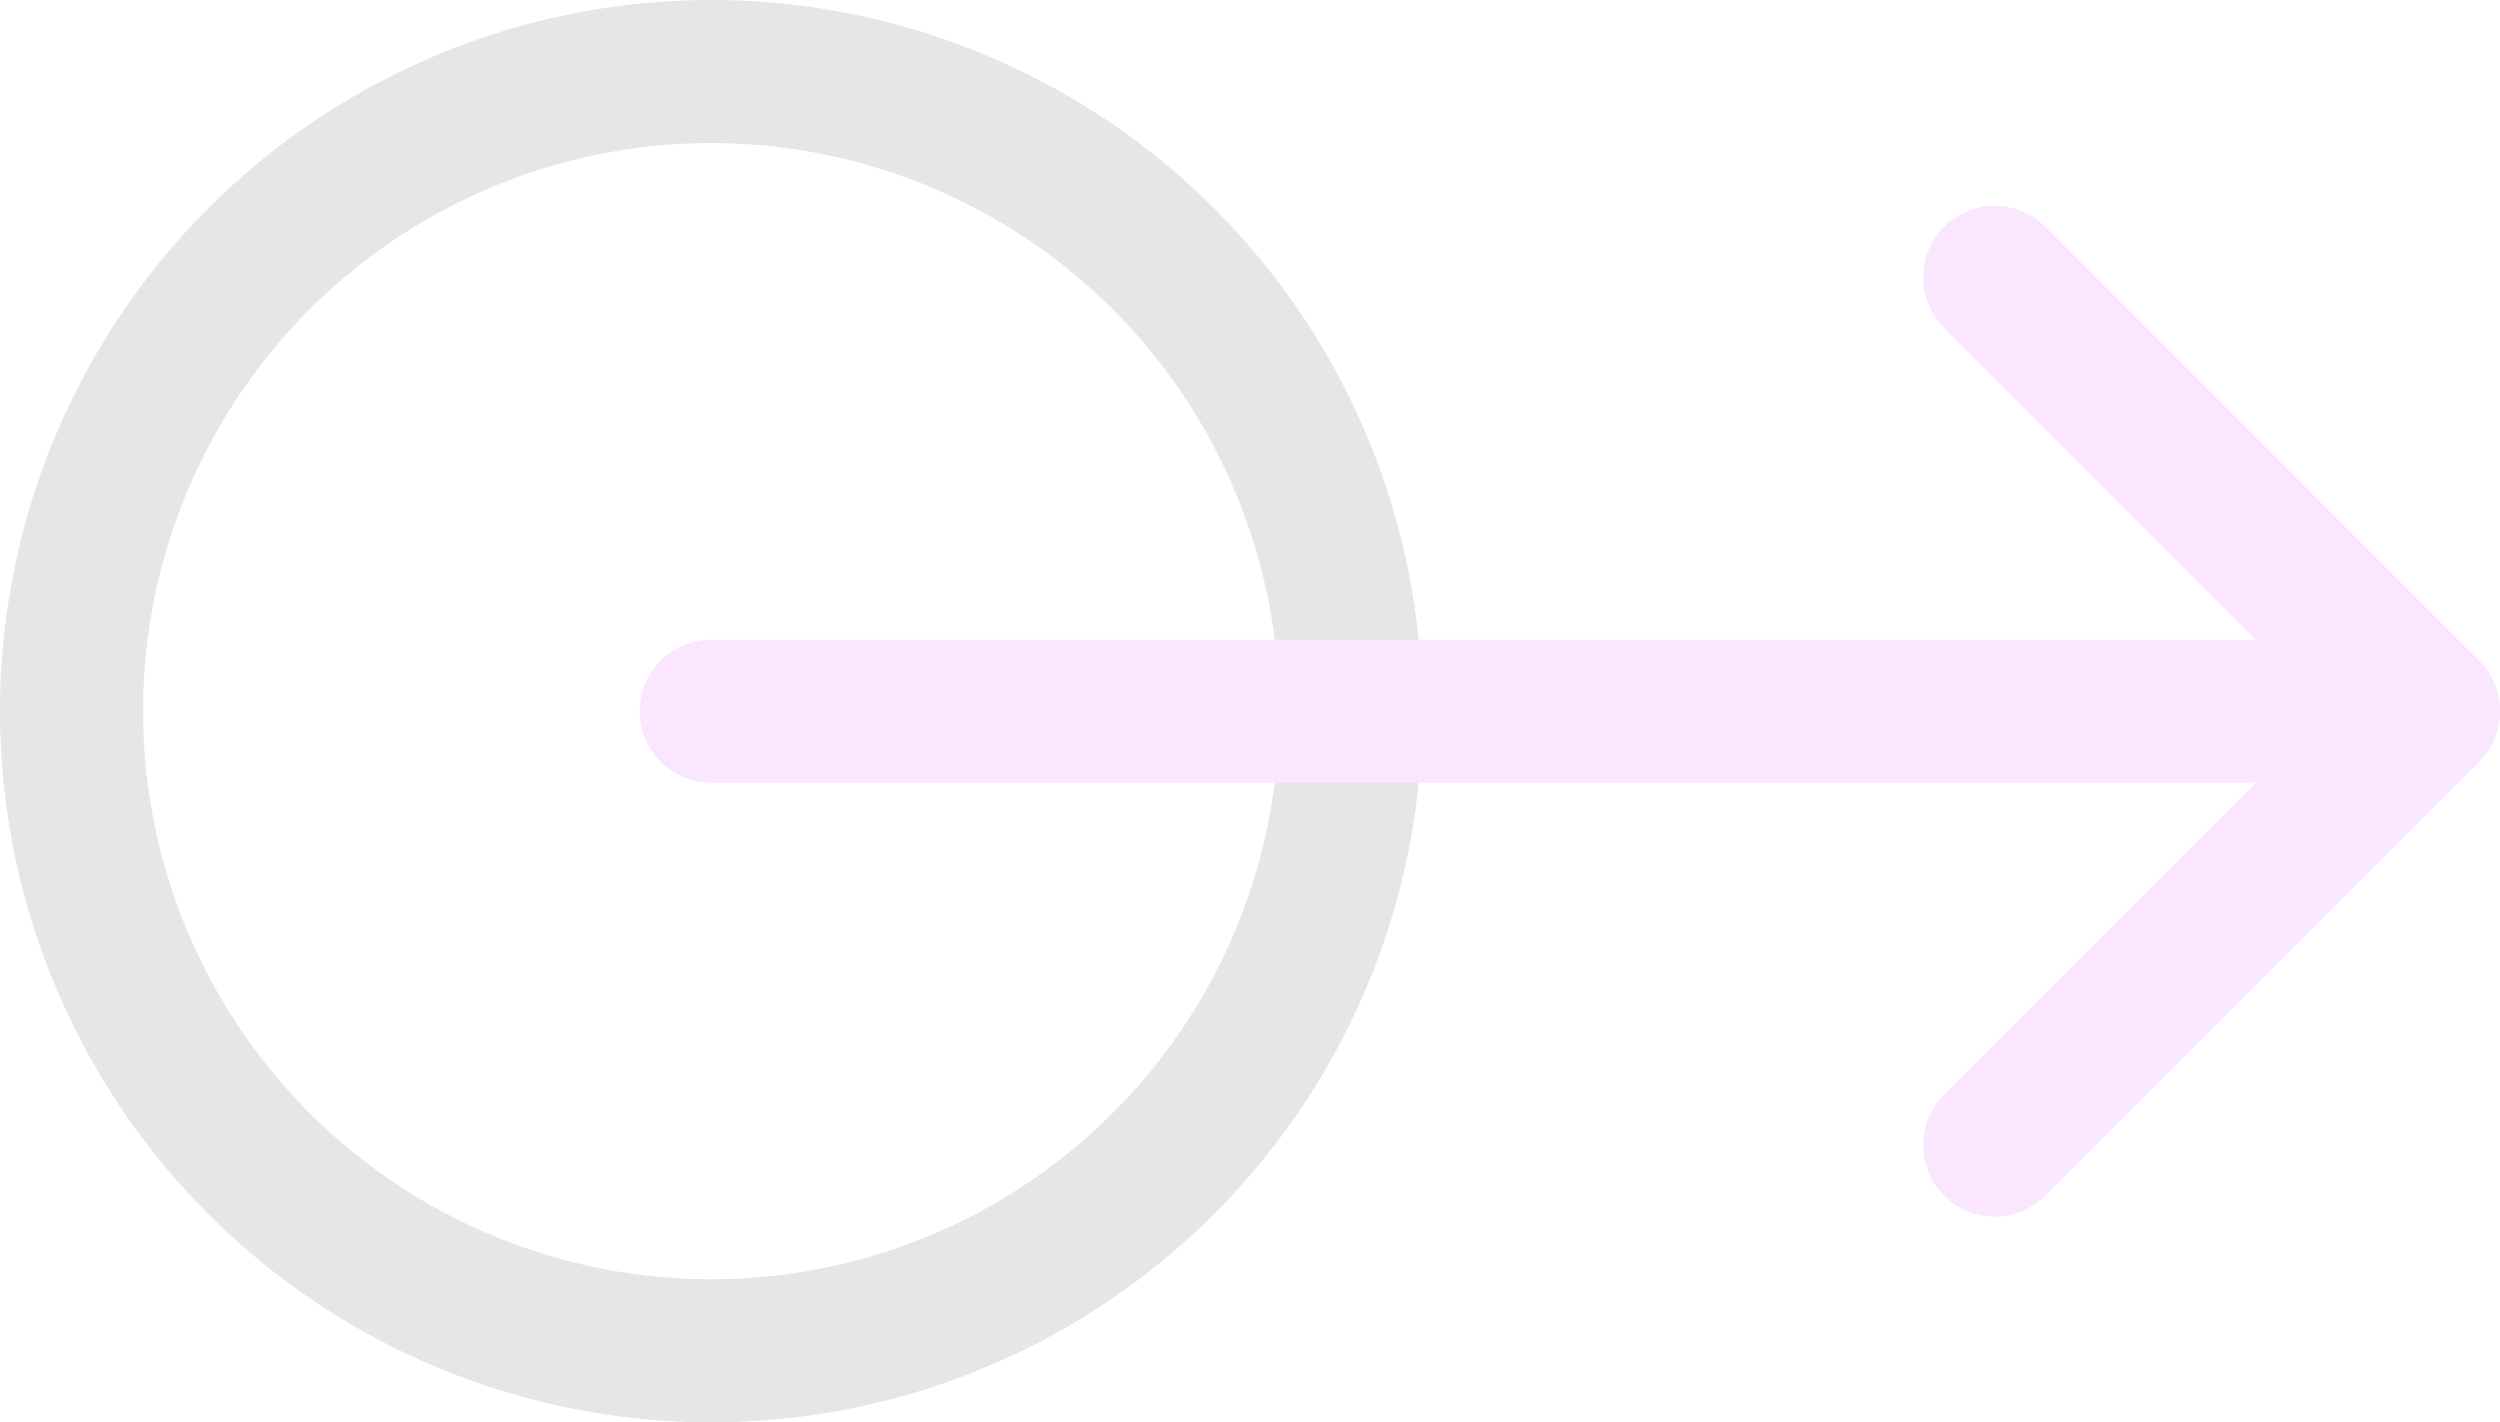
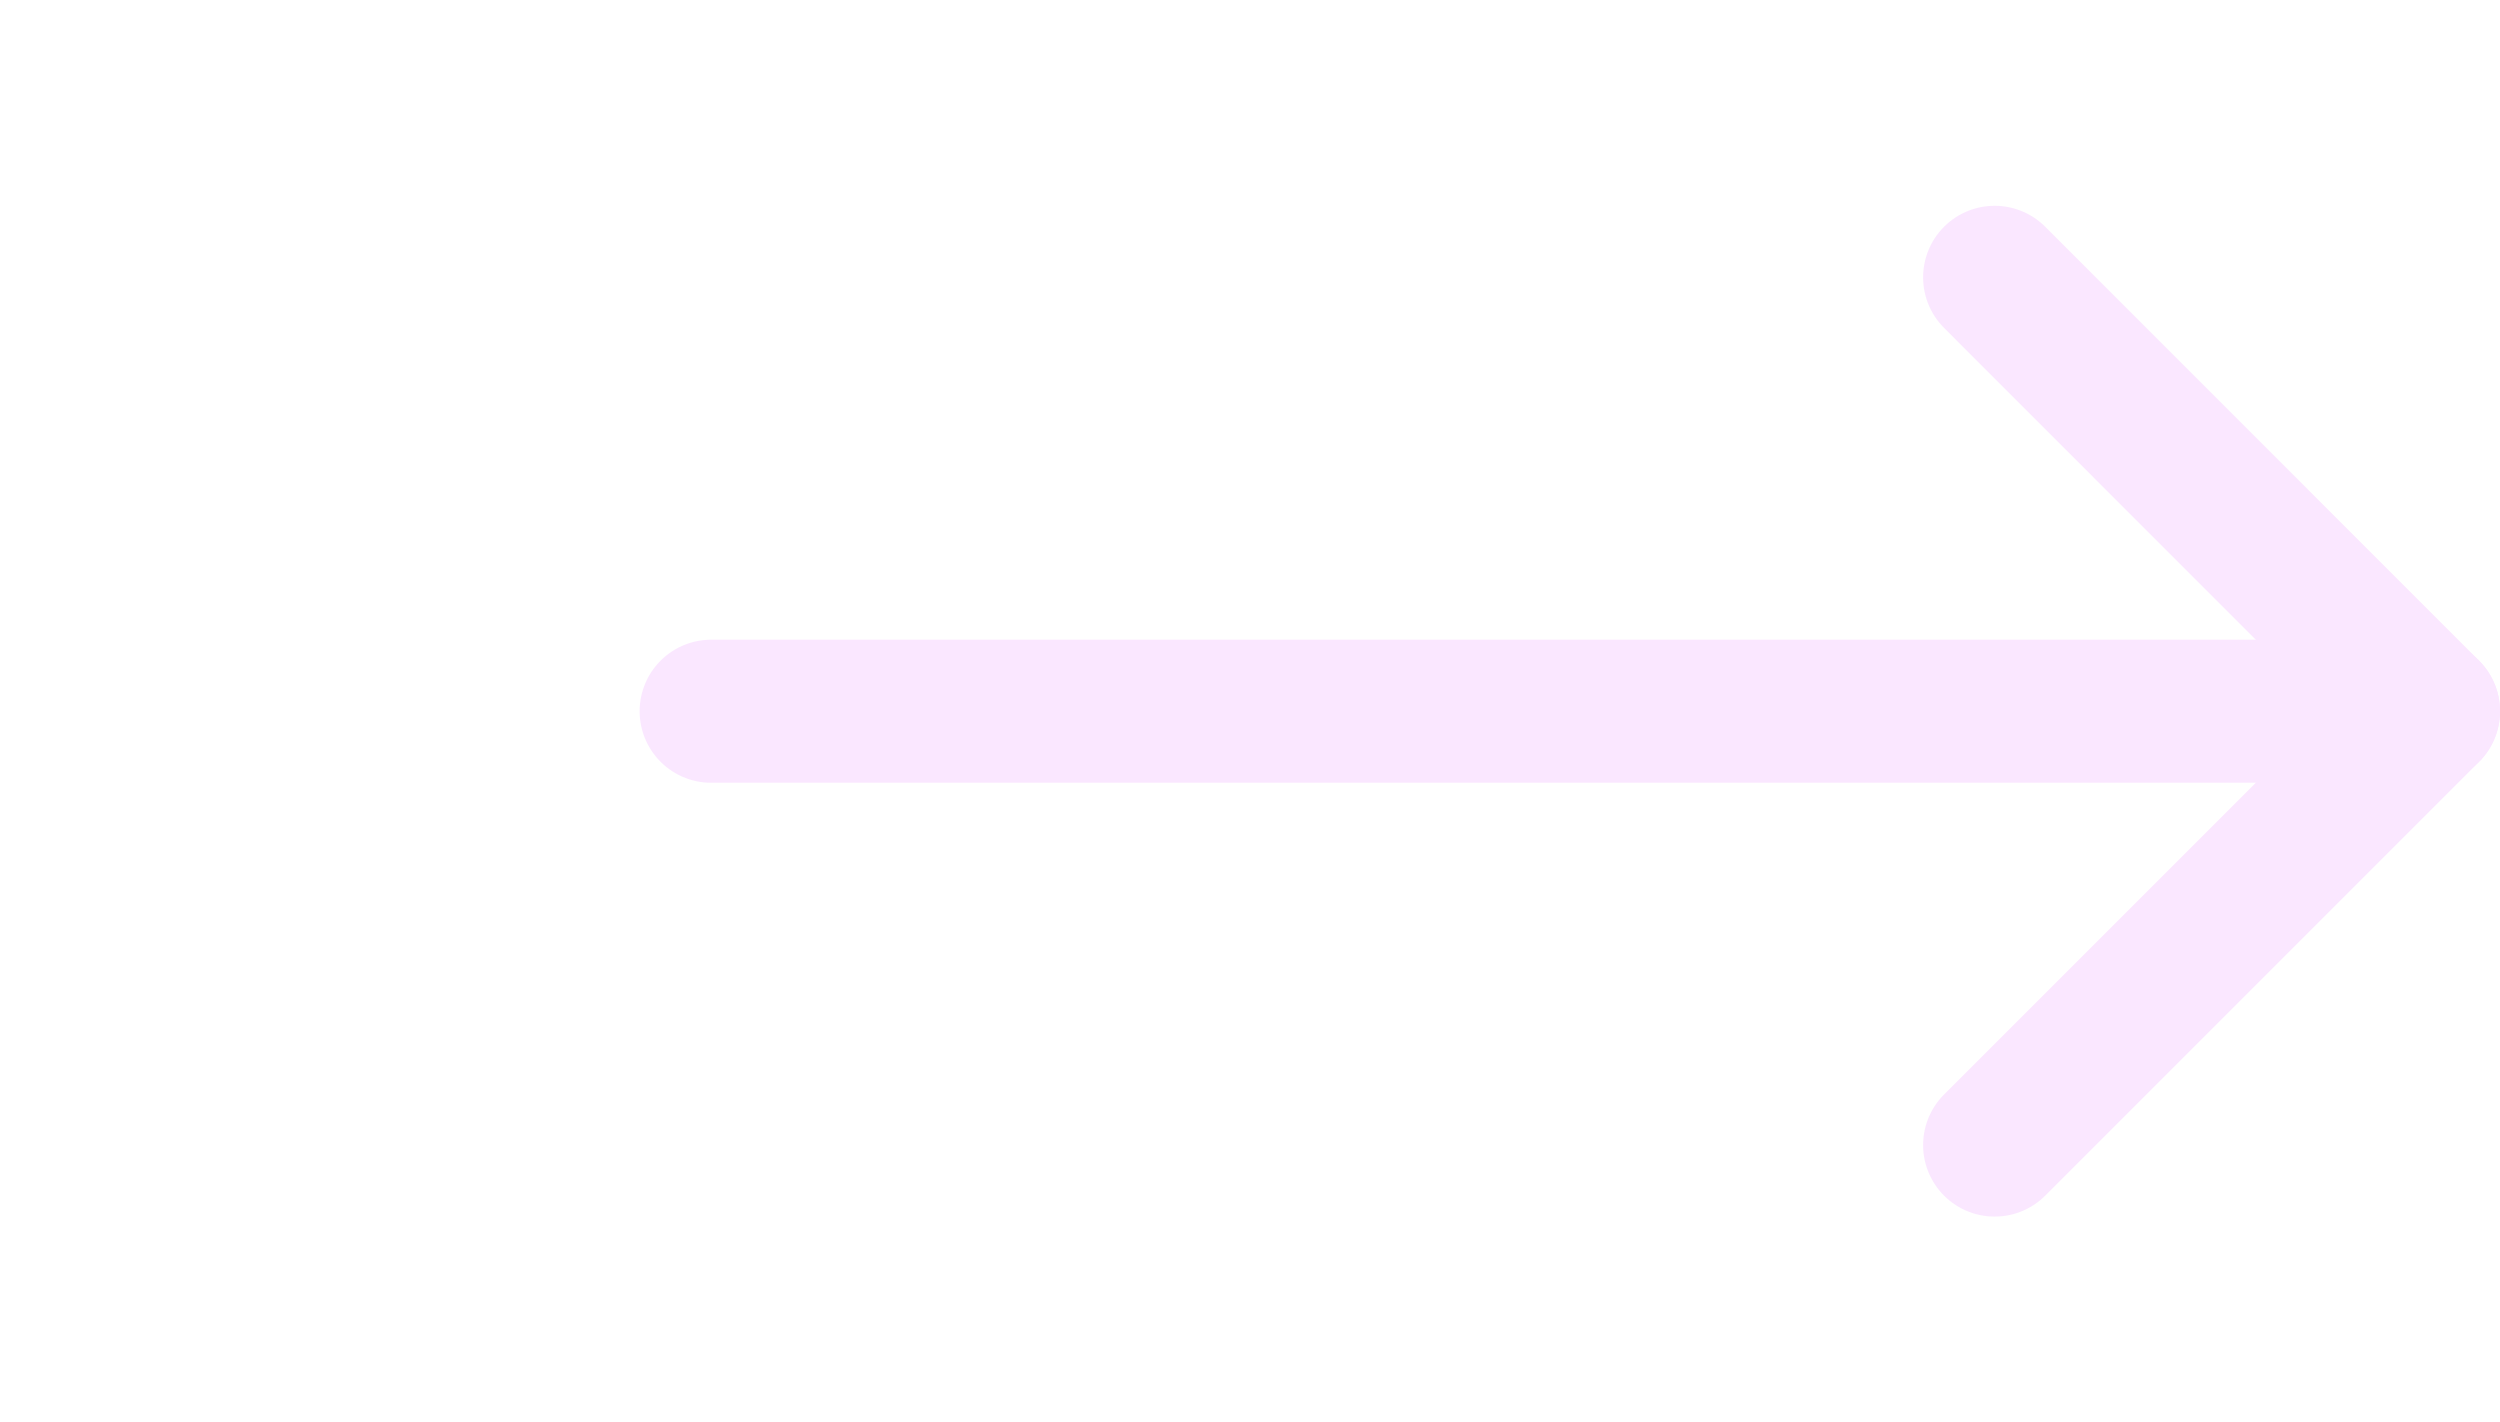
<svg xmlns="http://www.w3.org/2000/svg" width="34.95" height="19.885" viewBox="0 0 34.95 19.885">
  <g id="Group_5979" data-name="Group 5979" transform="translate(-288 -298)" opacity="0.1">
    <g id="Ellipse_73" data-name="Ellipse 73" transform="translate(288 298)" fill="none" stroke="#000" stroke-width="2">
-       <circle cx="9.942" cy="9.942" r="9.942" stroke="none" />
-       <circle cx="9.942" cy="9.942" r="8.942" fill="none" />
-     </g>
+       </g>
    <g id="Icon_feather-arrow-left" data-name="Icon feather-arrow-left" transform="translate(321.95 314.008) rotate(180)">
      <path id="Path_84" data-name="Path 84" d="M24.008,0H0" transform="translate(0 6.065)" fill="none" stroke="#cd0cff" stroke-linecap="round" stroke-linejoin="round" stroke-width="2" />
      <path id="Path_85" data-name="Path 85" d="M6.065,12.131,0,6.065,6.065,0" transform="translate(0)" fill="none" stroke="#cd0cff" stroke-linecap="round" stroke-linejoin="round" stroke-width="2" />
    </g>
  </g>
</svg>